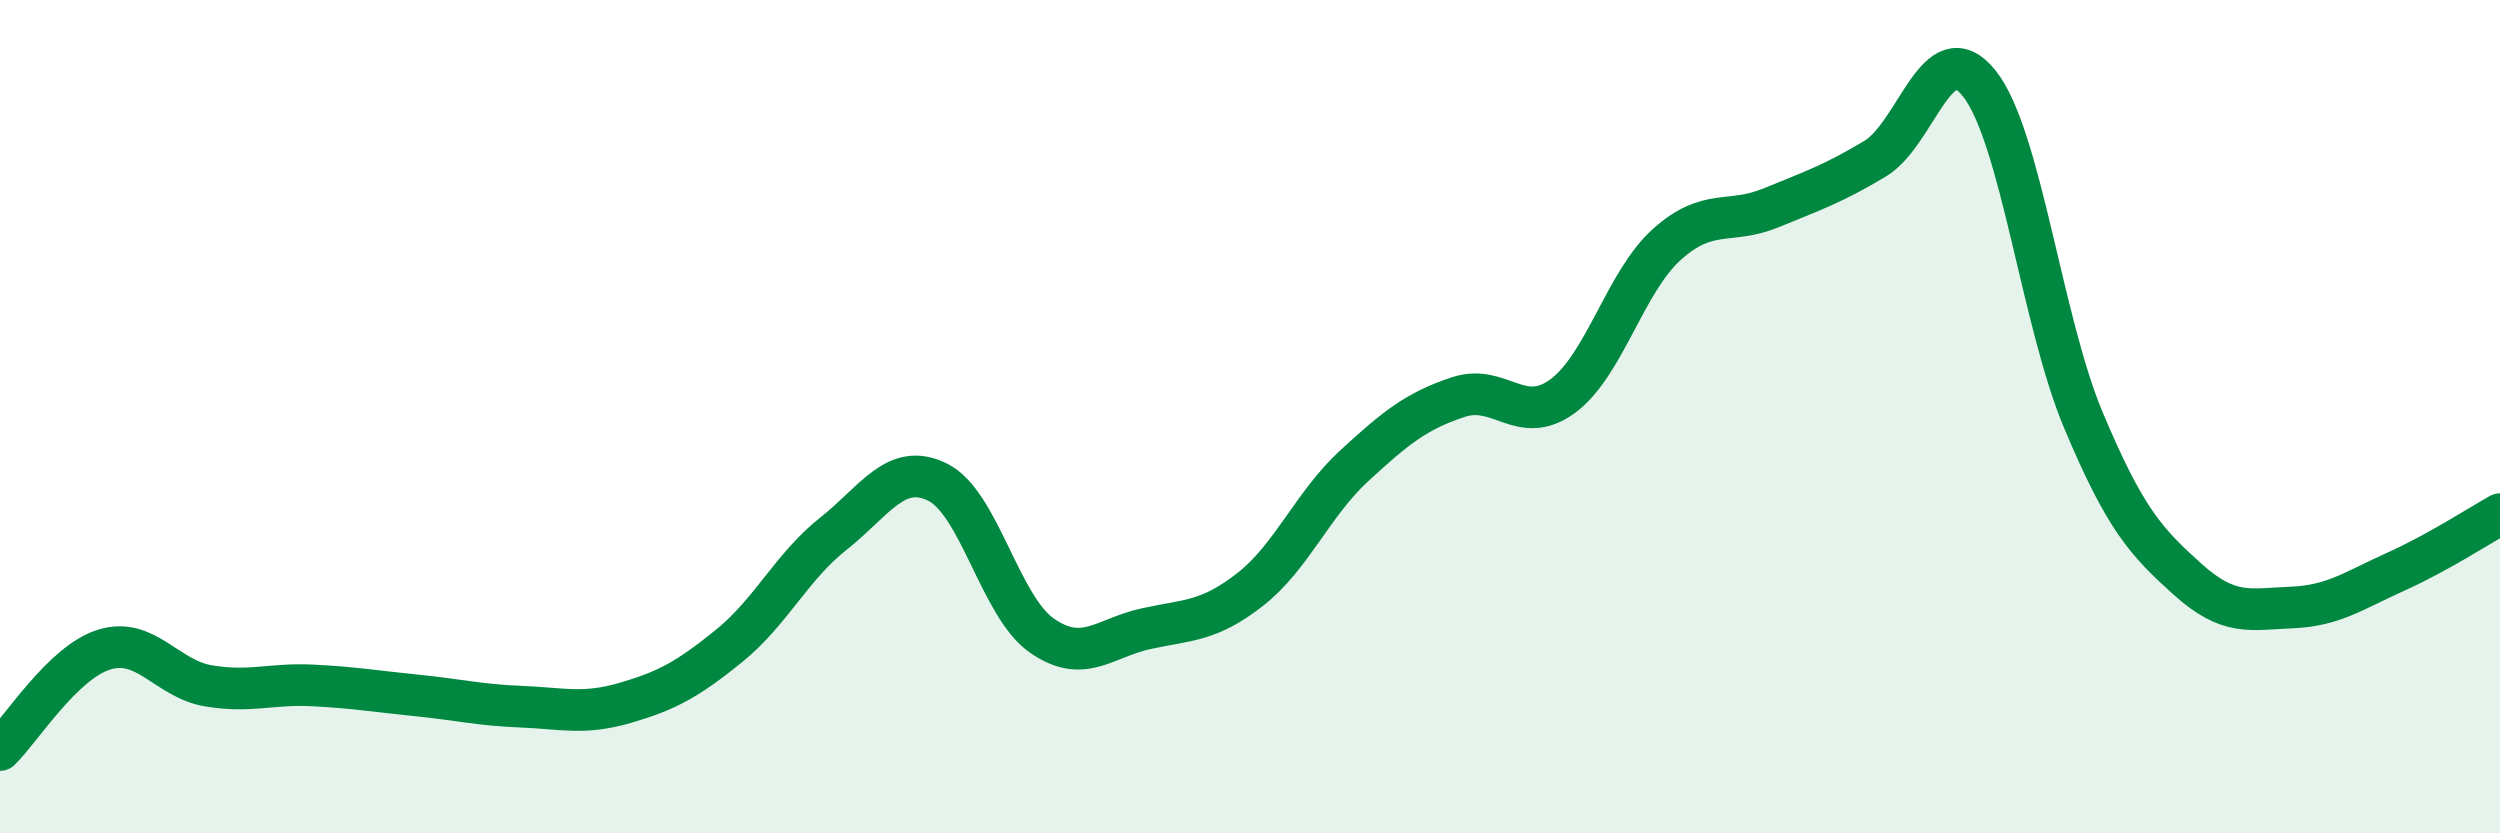
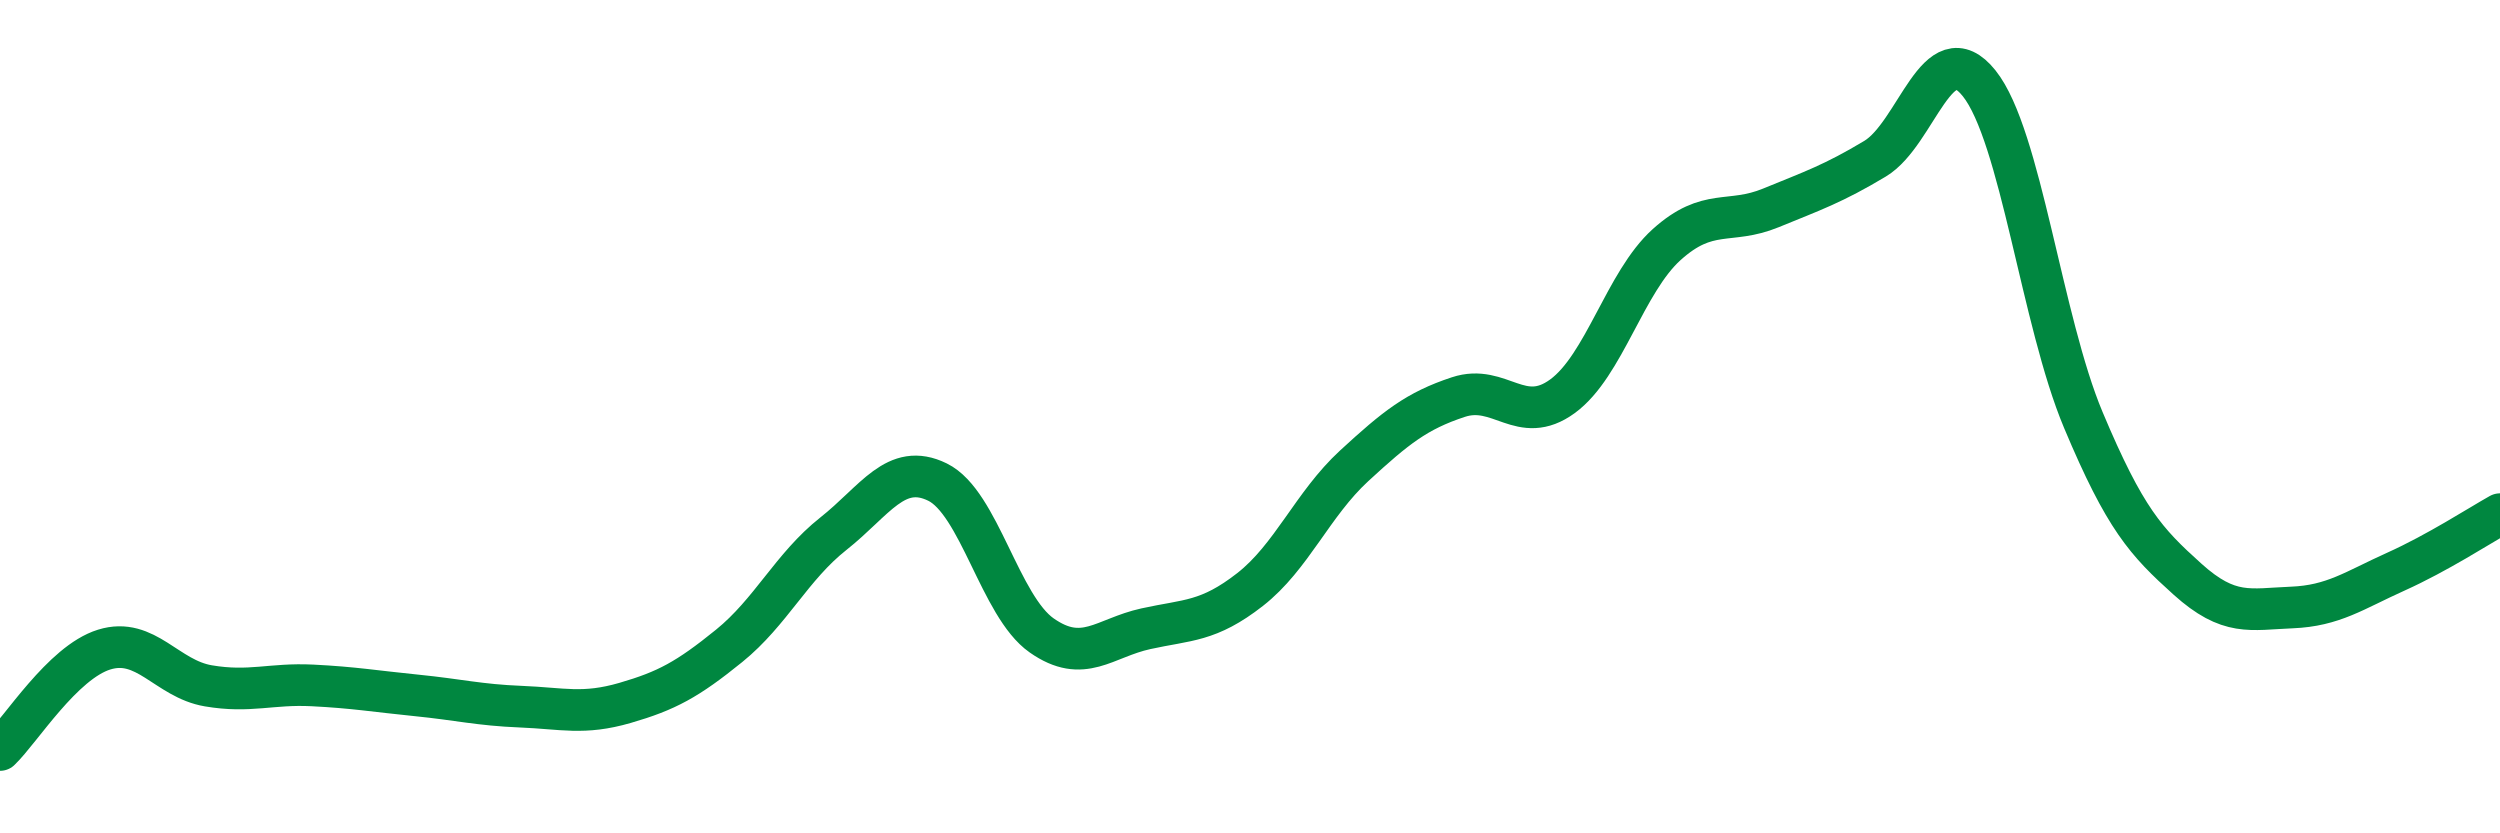
<svg xmlns="http://www.w3.org/2000/svg" width="60" height="20" viewBox="0 0 60 20">
-   <path d="M 0,18 C 0.5,17.52 1.5,15.9 2.5,15.59 C 3.5,15.28 4,16.29 5,16.46 C 6,16.63 6.5,16.4 7.5,16.45 C 8.5,16.5 9,16.59 10,16.69 C 11,16.79 11.5,16.92 12.5,16.96 C 13.5,17 14,17.16 15,16.87 C 16,16.58 16.5,16.31 17.5,15.5 C 18.5,14.69 19,13.6 20,12.81 C 21,12.02 21.5,11.08 22.5,11.57 C 23.5,12.06 24,14.55 25,15.25 C 26,15.95 26.5,15.31 27.5,15.09 C 28.5,14.87 29,14.93 30,14.15 C 31,13.37 31.5,12.1 32.5,11.18 C 33.5,10.26 34,9.86 35,9.53 C 36,9.2 36.5,10.24 37.5,9.51 C 38.5,8.78 39,6.77 40,5.87 C 41,4.97 41.5,5.4 42.5,4.99 C 43.5,4.58 44,4.41 45,3.81 C 46,3.21 46.5,0.75 47.5,2 C 48.5,3.25 49,7.7 50,10.08 C 51,12.46 51.5,13 52.5,13.9 C 53.5,14.8 54,14.62 55,14.58 C 56,14.54 56.5,14.17 57.5,13.72 C 58.5,13.27 59.5,12.62 60,12.34L60 20L0 20Z" fill="#008740" opacity="0.1" stroke-linecap="round" stroke-linejoin="round" />
  <path d="M 0,18 C 0.5,17.52 1.5,15.9 2.5,15.59 C 3.5,15.28 4,16.29 5,16.46 C 6,16.63 6.5,16.4 7.5,16.45 C 8.5,16.5 9,16.59 10,16.69 C 11,16.79 11.5,16.92 12.5,16.96 C 13.5,17 14,17.16 15,16.87 C 16,16.58 16.5,16.31 17.5,15.5 C 18.5,14.69 19,13.6 20,12.81 C 21,12.02 21.5,11.08 22.5,11.57 C 23.5,12.06 24,14.55 25,15.25 C 26,15.95 26.5,15.31 27.5,15.09 C 28.5,14.87 29,14.93 30,14.15 C 31,13.37 31.5,12.1 32.5,11.18 C 33.5,10.26 34,9.86 35,9.53 C 36,9.2 36.5,10.24 37.5,9.51 C 38.5,8.78 39,6.77 40,5.87 C 41,4.97 41.5,5.4 42.5,4.99 C 43.5,4.58 44,4.41 45,3.81 C 46,3.21 46.5,0.75 47.5,2 C 48.5,3.25 49,7.7 50,10.08 C 51,12.46 51.5,13 52.5,13.9 C 53.5,14.8 54,14.62 55,14.58 C 56,14.54 56.5,14.17 57.5,13.72 C 58.5,13.27 59.5,12.62 60,12.34" stroke="#008740" stroke-width="1" fill="none" stroke-linecap="round" stroke-linejoin="round" />
</svg>